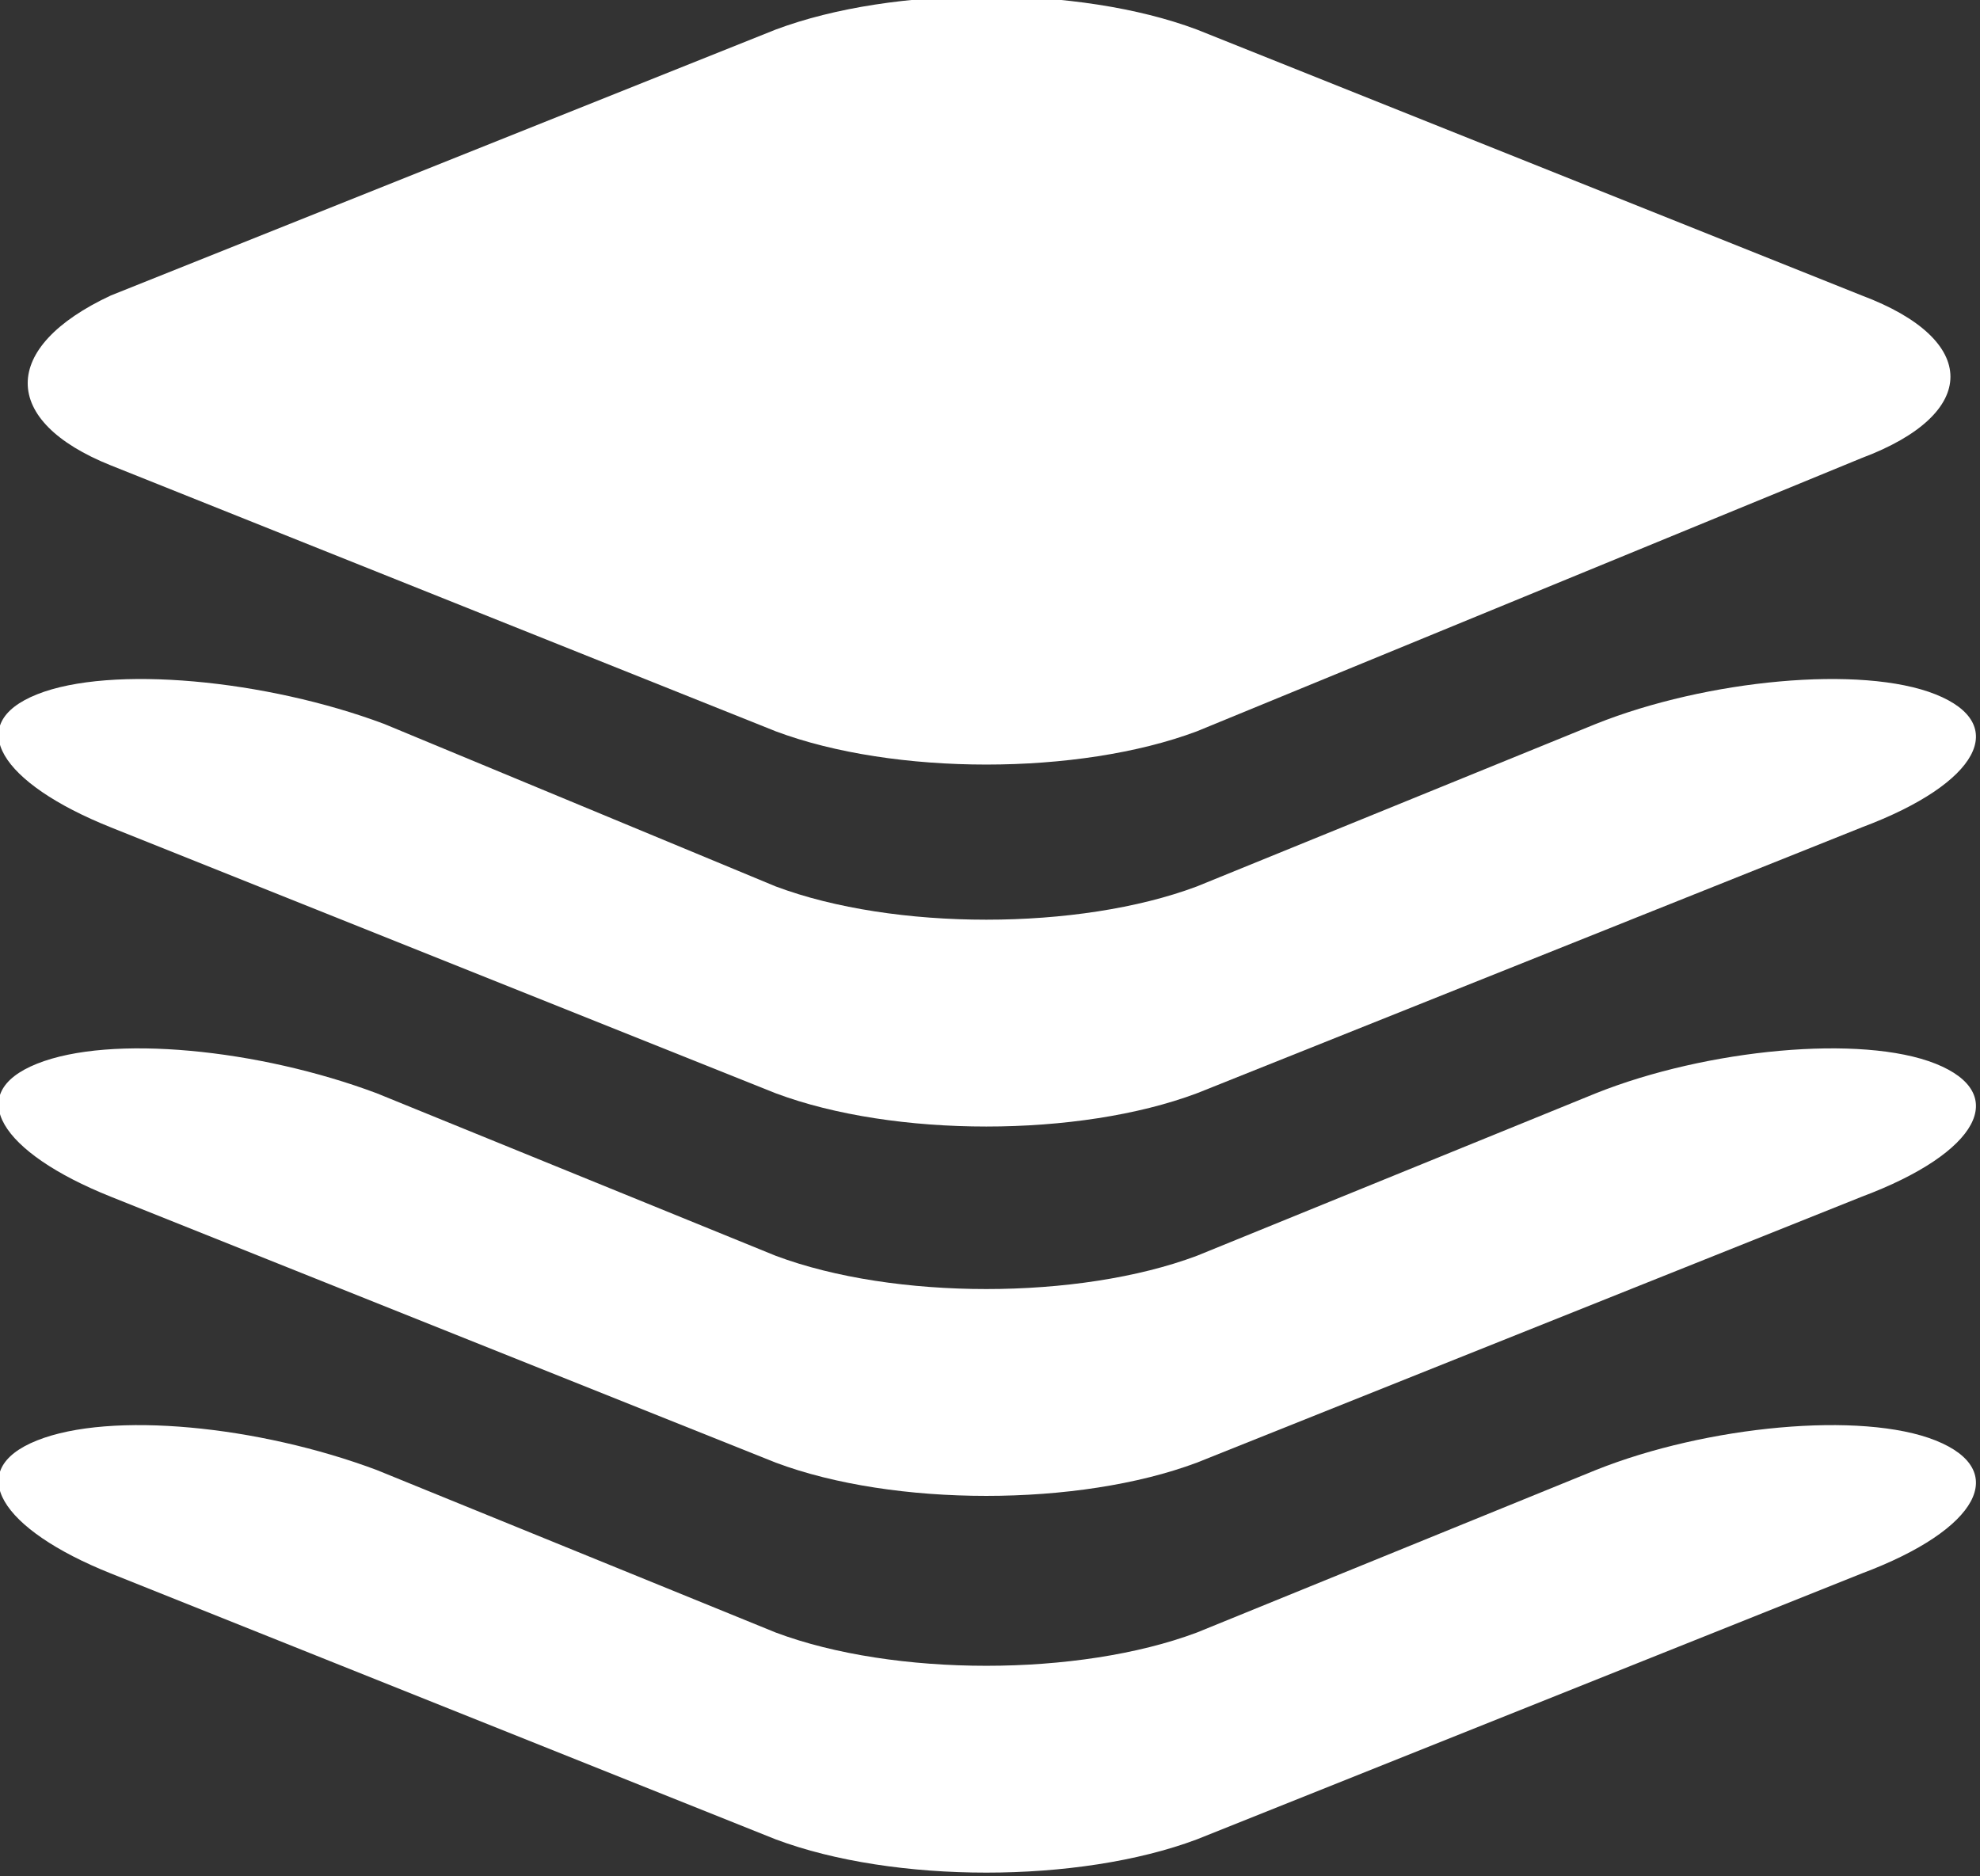
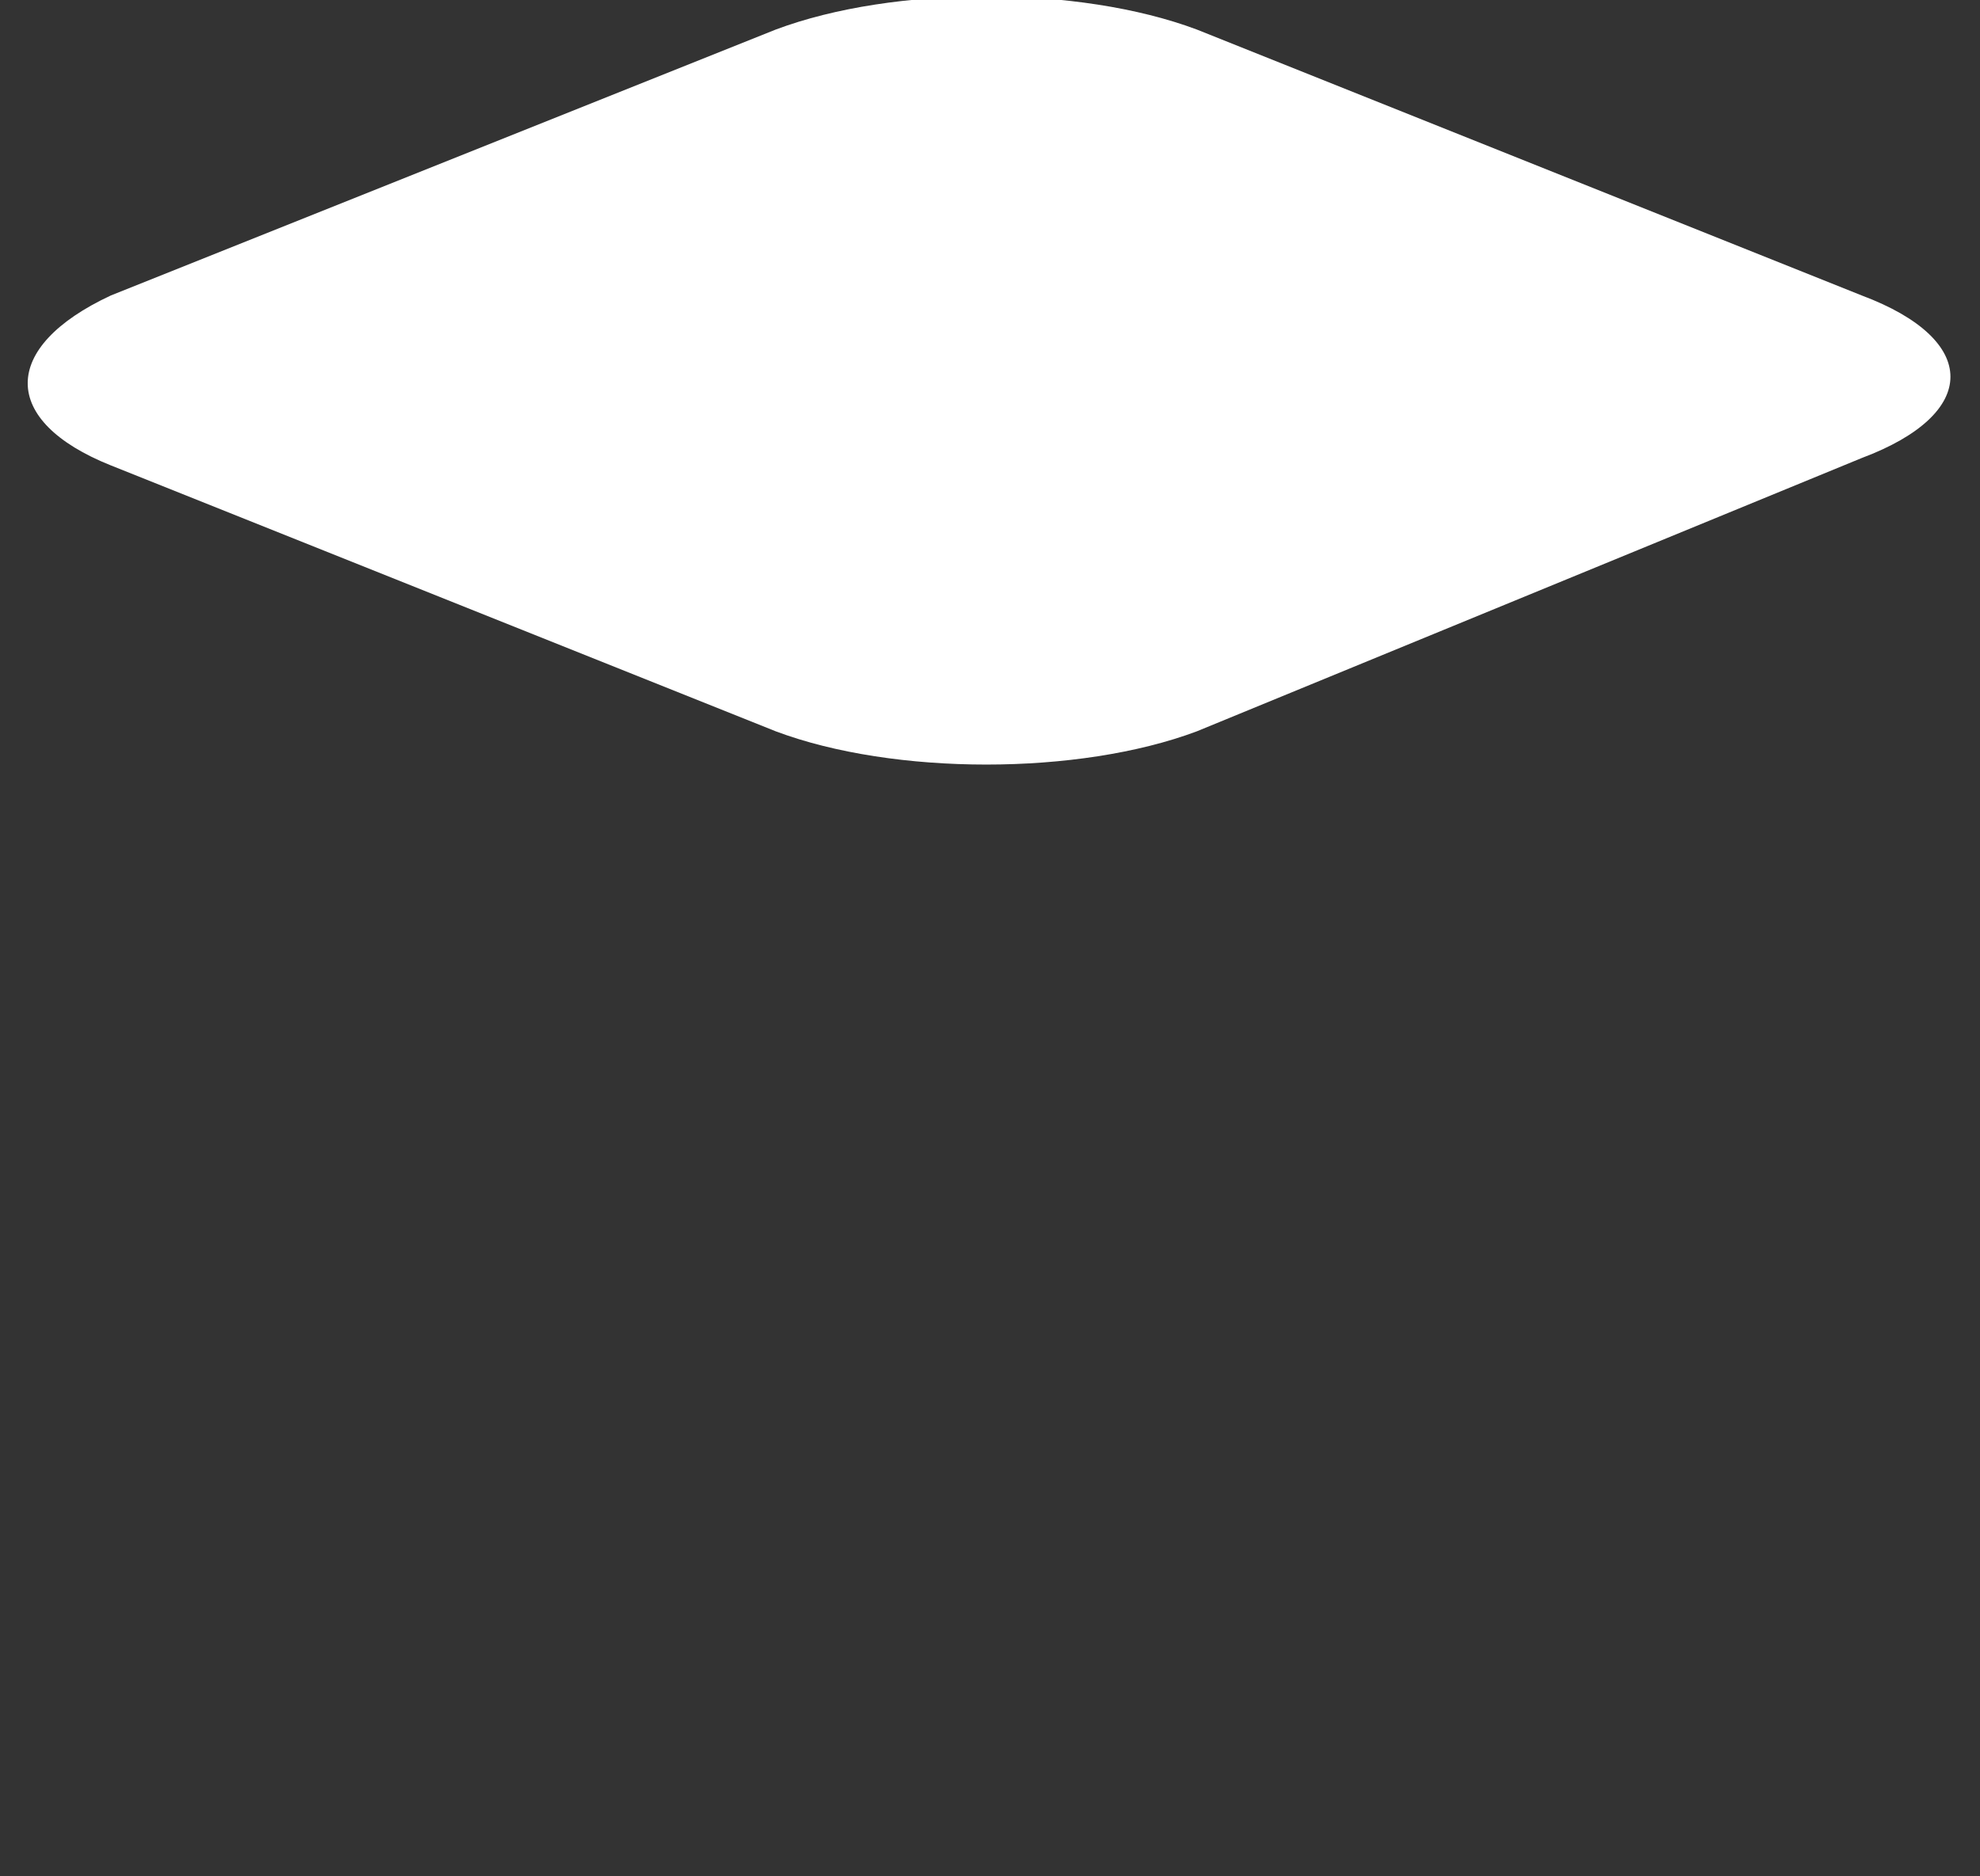
<svg xmlns="http://www.w3.org/2000/svg" version="1.1" id="圖層_1" x="0px" y="0px" viewBox="0 0 26.8 25.4" style="enable-background:new 0 0 26.8 25.4;" xml:space="preserve">
  <rect x="0" y="0" width="26.8" height="25.4" fill="#333333" stroke="none" />
  <style type="text/css">
	.st0{fill:#FFFFFF;}
</style>
  <g>
    <g>
-       <path class="st0" d="M16.2,22.1c-1.6,0.6-4.1,0.6-5.7,0l-5.4-2.2c-1.6-0.6-3.6-0.8-4.6-0.4c-1,0.4-0.5,1.2,1,1.8l9,3.6    c1.6,0.6,4.1,0.6,5.7,0l9-3.6c1.6-0.6,2-1.4,1-1.8c-1-0.4-3.1-0.2-4.6,0.4L16.2,22.1z" />
-     </g>
+       </g>
    <g>
-       <path class="st0" d="M16.2,17c-1.6,0.6-4.1,0.6-5.7,0l-5.4-2.2c-1.6-0.6-3.6-0.8-4.6-0.4c-1,0.4-0.5,1.2,1,1.8l9,3.6    c1.6,0.6,4.1,0.6,5.7,0l9-3.6c1.6-0.6,2-1.4,1-1.8c-1-0.4-3.1-0.2-4.6,0.4L16.2,17z" />
-     </g>
+       </g>
    <g>
-       <path class="st0" d="M16.2,12c-1.6,0.6-4.1,0.6-5.7,0L5.2,9.8C3.6,9.2,1.5,9,0.5,9.4c-1,0.4-0.5,1.2,1,1.8l9,3.6    c1.6,0.6,4.1,0.6,5.7,0l9-3.6c1.6-0.6,2-1.4,1-1.8c-1-0.4-3.1-0.2-4.6,0.4L16.2,12z" />
-     </g>
+       </g>
    <g>
      <path class="st0" d="M16.2,9.9c-1.6,0.6-4.1,0.6-5.7,0l-9-3.6C0,5.7,0,4.7,1.5,4l9-3.6c1.6-0.6,4.1-0.6,5.7,0l9,3.6    c1.6,0.6,1.6,1.6,0,2.2L16.2,9.9z" />
    </g>
  </g>
</svg>